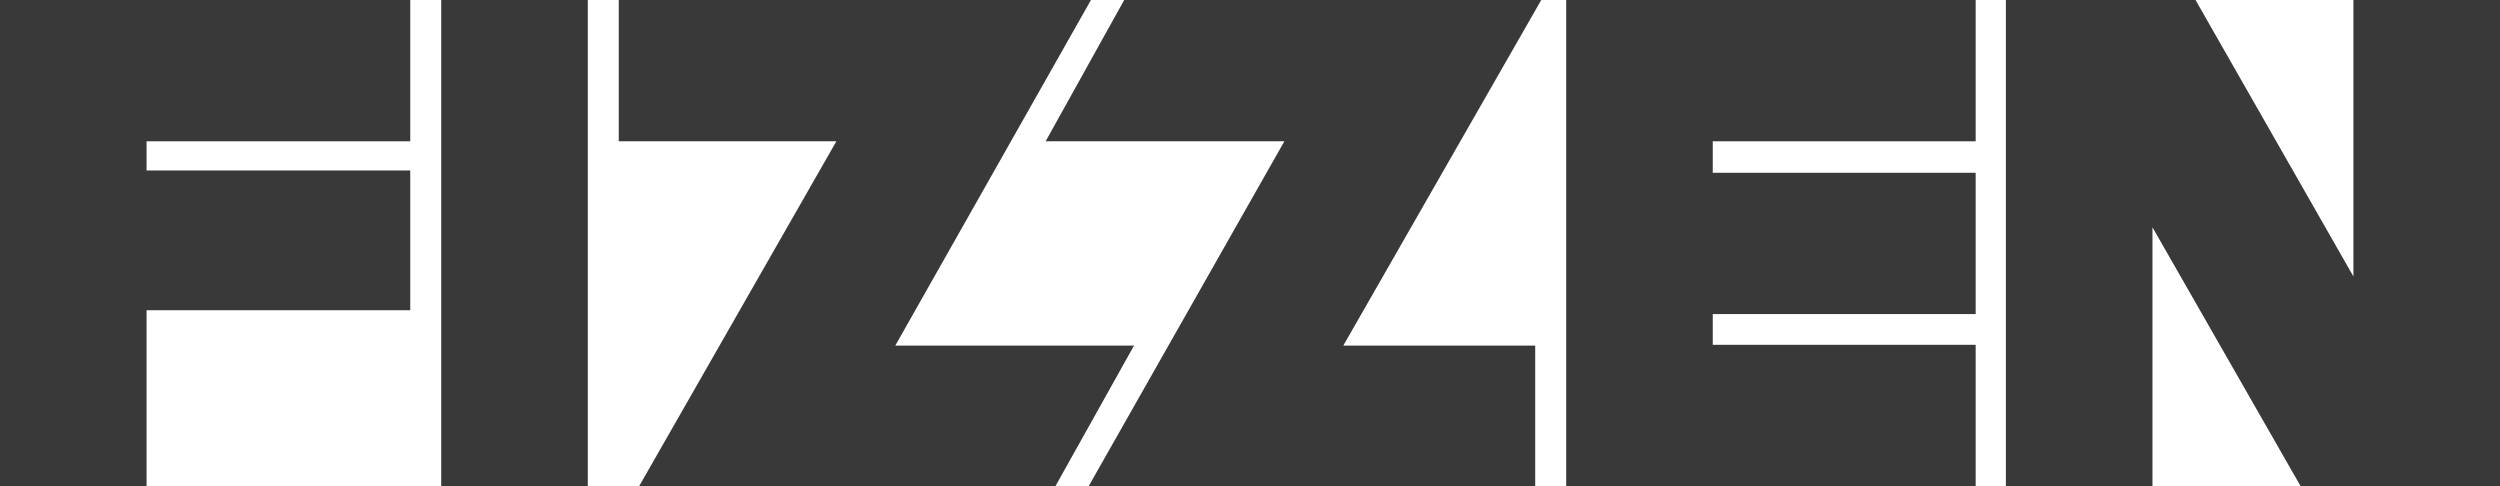
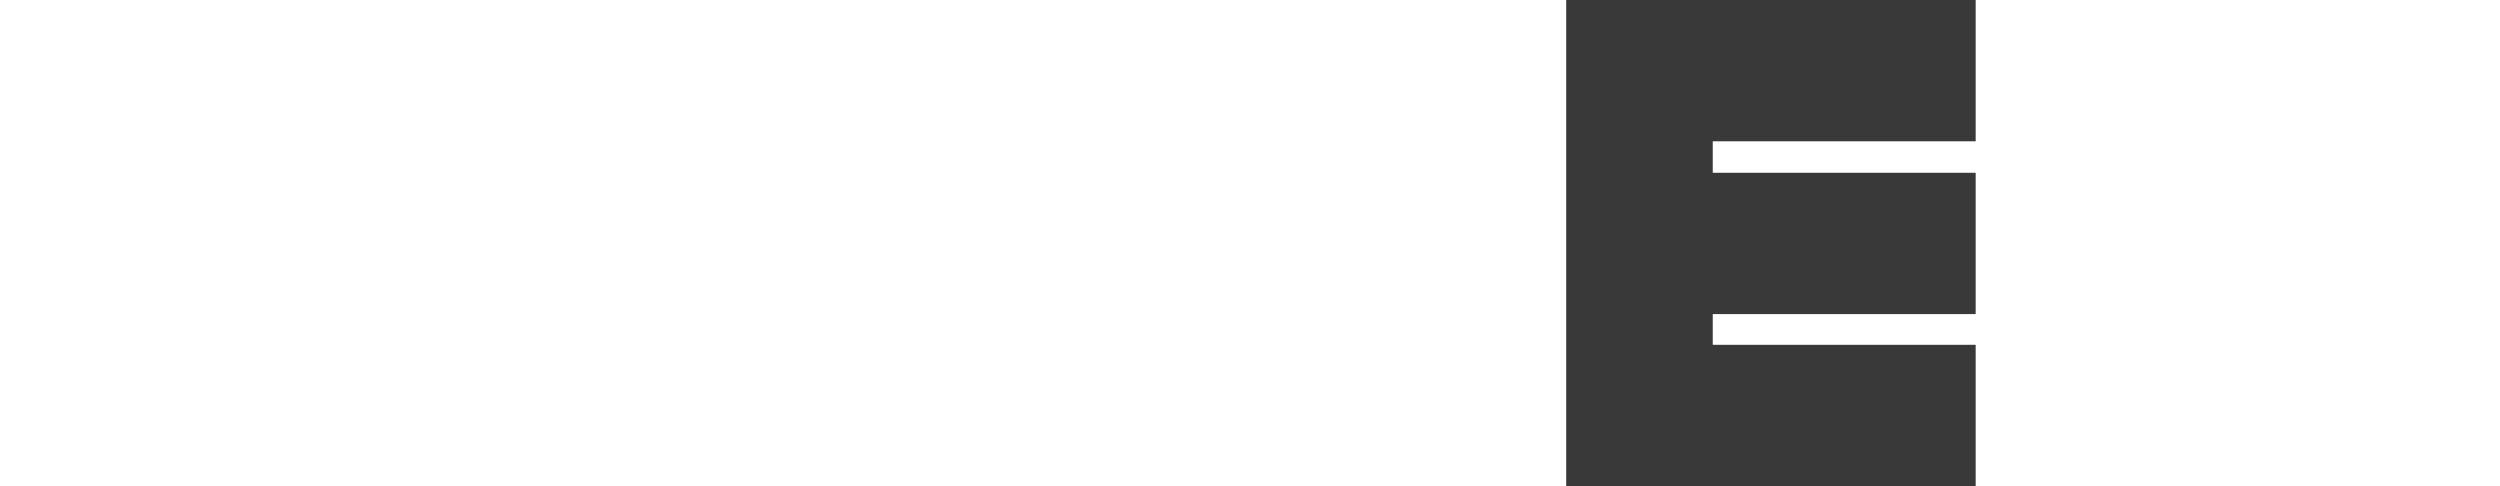
<svg xmlns="http://www.w3.org/2000/svg" id="Layer_1" width="180" height="35" viewBox="0 0 180 35">
-   <path id="Fill-1" fill="#393939" d="M31.768 35h10.553V0H31.768z" />
-   <path id="Fill-2" fill="#393939" d="M169.446 0v19.905L158.078 0h-13.654v35h10.554V16.367L165.641 35H180V0h-10.554" />
-   <path id="Fill-4" fill="#393939" d="M10.553 22.337h18.985V12.275H10.553v-2.102h18.985V0H0v35h10.553V22.337" />
-   <path id="Fill-6" fill="#393939" d="M92.475 10.173L78.386 35h32.149V24.882H96.718L110.97 0H80.943l-5.657 10.173h17.189" />
  <path id="Fill-7" fill="#393939" d="M142.248 24.826h-18.93v-2.212h18.93V12.44h-18.93v-2.267h18.93V0h-29.482v35h29.482V24.826" />
-   <path id="Fill-8" fill="#393939" d="M46.02 35h29.973l5.657-10.118H64.461L78.549 0H44.551v10.173h15.667L46.02 35" />
</svg>